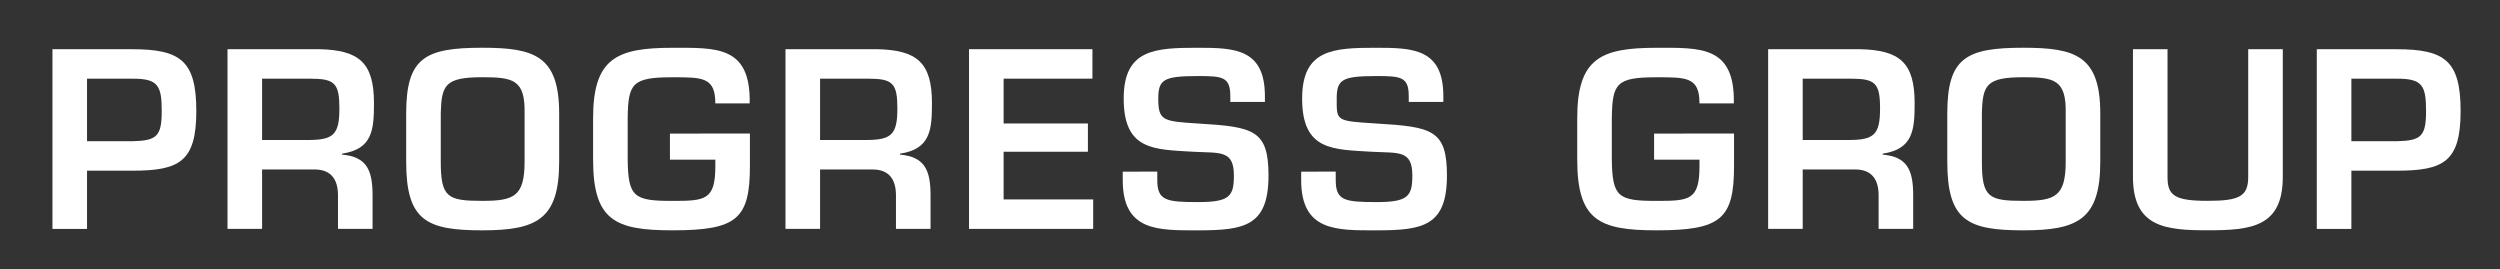
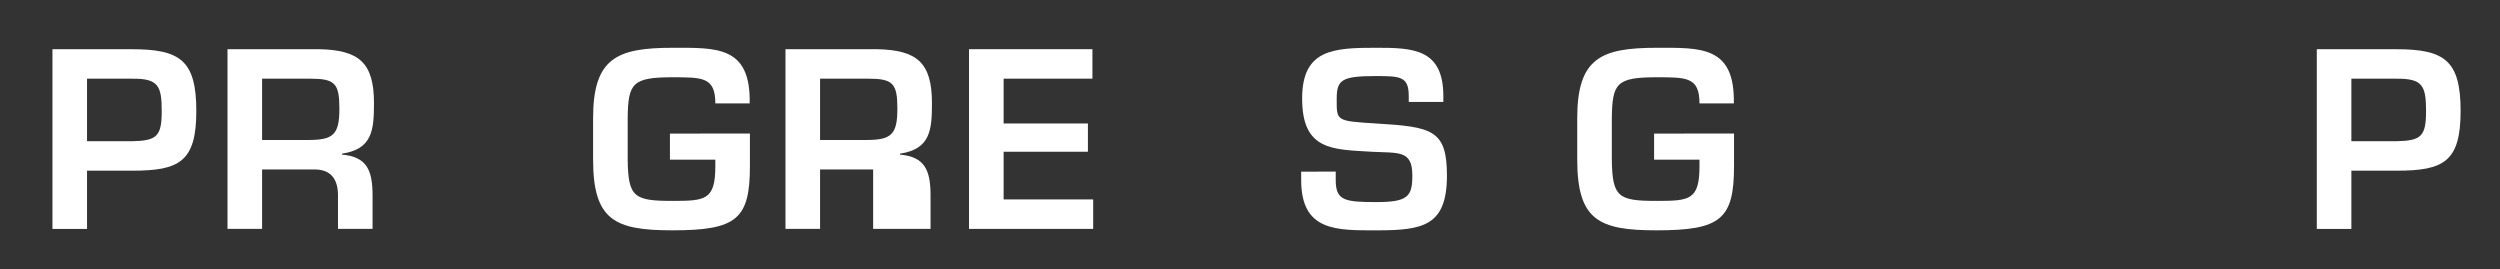
<svg xmlns="http://www.w3.org/2000/svg" width="316" height="34" viewBox="0 0 316 34" fill="none">
  <rect x="0" y="0" width="316" height="34" fill="#333333" stroke="none" />
  <path d="M94.789 16.878V20.997C94.789 27.72 93.089 29.113 84.984 29.113C77.699 29.113 74.967 27.84 74.967 20.149V14.941C74.967 7.369 77.941 6.041 84.984 6.041C90.539 6.041 94.911 5.769 94.758 13.067H90.418C90.418 9.736 88.778 9.767 84.984 9.767C79.884 9.767 79.398 10.555 79.339 14.947V20.155C79.398 24.91 80.127 25.394 84.984 25.394C89.142 25.394 90.418 25.304 90.418 21.003V20.186H84.68V16.886L94.789 16.878Z" fill="white" />
  <path d="M126.857 15.607H137.512V19.18H126.857V25.207H138.178V28.932H122.483V6.218H138.083V9.943H126.857V15.607Z" fill="white" />
-   <path d="M146.281 21.693V22.757C146.281 25.357 147.404 25.543 151.443 25.543C155.418 25.543 155.965 24.816 155.965 22.181C155.965 18.941 154.234 19.365 150.835 19.181C145.917 18.881 142.035 19.06 142.035 12.458C142.035 6.22 145.981 6.038 151.446 6.038C156.089 6.038 159.884 6.189 159.884 12.155V12.883H155.512V12.157C155.512 9.705 154.512 9.614 151.446 9.614C147.103 9.614 146.406 10.037 146.406 12.46C146.406 15.246 146.983 15.338 151.415 15.611C158.426 16.034 160.339 16.397 160.339 22.181C160.339 28.571 157.303 29.115 151.446 29.115C146.406 29.115 141.913 29.268 141.913 22.757V21.696L146.281 21.693Z" fill="white" />
  <path d="M168.836 21.693V22.757C168.836 25.357 169.959 25.543 173.996 25.543C177.972 25.543 178.52 24.816 178.52 22.181C178.52 18.941 176.79 19.365 173.39 19.181C168.471 18.881 164.59 19.06 164.59 12.458C164.59 6.22 168.536 6.038 173.999 6.038C178.645 6.038 182.438 6.189 182.438 12.155V12.883H178.066V12.157C178.066 9.705 177.066 9.614 173.999 9.614C169.659 9.614 168.96 10.037 168.96 12.46C168.96 15.291 168.806 15.293 173.97 15.611C180.981 16.034 182.894 16.397 182.894 22.181C182.894 28.571 179.857 29.115 173.999 29.115C168.96 29.115 164.468 29.268 164.468 22.757V21.696L168.836 21.693Z" fill="white" />
  <path d="M16.708 17.847H11.001V9.947H16.708C19.987 9.916 20.442 10.825 20.442 14.035C20.442 17.215 19.835 17.79 16.708 17.85M16.708 6.222H6.63V28.934H11.001V21.575H16.708C22.657 21.575 24.814 20.455 24.814 14.035C24.814 7.675 22.809 6.222 16.708 6.222Z" fill="white" />
  <path d="M38.897 17.696H33.128V9.944H39.199C42.326 9.944 42.899 10.519 42.899 13.729C42.899 17.061 42.11 17.696 38.893 17.696M43.233 19.544V19.422C47.088 18.848 47.27 16.394 47.27 13.033C47.27 7.884 45.359 6.34 40.38 6.219H28.757V28.931H33.128V21.421H39.836C41.936 21.451 42.721 22.784 42.721 24.692V28.931H47.092V24.692C47.092 21.481 46.333 19.816 43.237 19.544" fill="white" />
-   <path d="M66.307 14.335V20.451C66.307 24.843 64.942 25.389 60.964 25.389C56.593 25.389 55.713 24.964 55.713 20.451V14.335C55.804 10.735 56.259 9.762 60.964 9.762C64.849 9.762 66.398 10.062 66.307 14.335ZM60.964 6.035C53.741 6.035 51.342 7.277 51.342 14.335V20.451C51.342 27.902 53.921 29.114 60.964 29.114C67.855 29.114 70.678 27.714 70.678 20.451V14.335C70.678 7.035 67.521 6.035 60.964 6.035Z" fill="white" />
-   <path d="M109.424 17.696H103.657V9.944H109.728C112.855 9.944 113.428 10.519 113.428 13.729C113.428 17.061 112.638 17.696 109.421 17.696M113.763 19.544V19.422C117.617 18.848 117.799 16.394 117.799 13.033C117.799 7.884 115.887 6.34 110.909 6.219H99.285V28.931H103.657V21.421H110.366C112.466 21.451 113.25 22.784 113.25 24.692V28.931H117.621V24.692C117.621 21.481 116.862 19.816 113.767 19.544" fill="white" />
+   <path d="M109.424 17.696H103.657V9.944H109.728C112.855 9.944 113.428 10.519 113.428 13.729C113.428 17.061 112.638 17.696 109.421 17.696M113.763 19.544V19.422C117.617 18.848 117.799 16.394 117.799 13.033C117.799 7.884 115.887 6.34 110.909 6.219H99.285V28.931H103.657V21.421H110.366V28.931H117.621V24.692C117.621 21.481 116.862 19.816 113.767 19.544" fill="white" />
  <path d="M219.181 16.878V20.997C219.181 27.72 217.481 29.113 209.381 29.113C202.096 29.113 199.362 27.84 199.362 20.149V14.941C199.362 7.369 202.338 6.041 209.381 6.041C214.935 6.041 219.307 5.769 219.156 13.067H214.815C214.815 9.736 213.175 9.767 209.381 9.767C204.281 9.767 203.796 10.555 203.734 14.947V20.155C203.796 24.91 204.524 25.394 209.381 25.394C213.539 25.394 214.815 25.304 214.815 21.003V20.186H209.077V16.886L219.181 16.878Z" fill="white" />
-   <path d="M288.545 6.219V22.357C288.545 28.686 284.568 29.109 279.045 29.109C273.702 29.109 269.605 28.715 269.605 22.357V6.219H273.975V22.357C273.975 24.689 274.825 25.386 279.045 25.386C283.081 25.386 284.174 24.81 284.174 22.357V6.219H288.545Z" fill="white" />
-   <path d="M233.632 17.696H227.863V9.944H233.934C237.062 9.944 237.639 10.519 237.639 13.729C237.639 17.061 236.849 17.696 233.632 17.696ZM237.972 19.544V19.422C241.827 18.848 242.01 16.394 242.01 13.033C242.01 7.884 240.098 6.34 235.119 6.219H223.493V28.931H227.863V21.421H234.573C236.673 21.451 237.457 22.784 237.457 24.692V28.931H241.827V24.692C241.827 21.481 241.068 19.816 237.972 19.544Z" fill="white" />
-   <path d="M261.104 14.335V20.451C261.104 24.843 259.738 25.389 255.761 25.389C251.39 25.389 250.51 24.964 250.51 20.451V14.335C250.6 10.735 251.055 9.762 255.761 9.762C259.646 9.762 261.195 10.062 261.104 14.335ZM255.761 6.035C248.537 6.035 246.138 7.277 246.138 14.335V20.451C246.138 27.902 248.718 29.114 255.761 29.114C262.652 29.114 265.474 27.714 265.474 20.451V14.335C265.474 7.035 262.318 6.035 255.761 6.035Z" fill="white" />
  <path d="M302.921 17.847H297.214V9.947H302.921C306.199 9.916 306.654 10.825 306.654 14.035C306.654 17.215 306.048 17.79 302.921 17.85M302.921 6.222H292.843V28.934H297.214V21.575H302.921C308.87 21.575 311.021 20.455 311.021 14.035C311.021 7.675 309.021 6.222 302.921 6.222Z" fill="white" />
</svg>